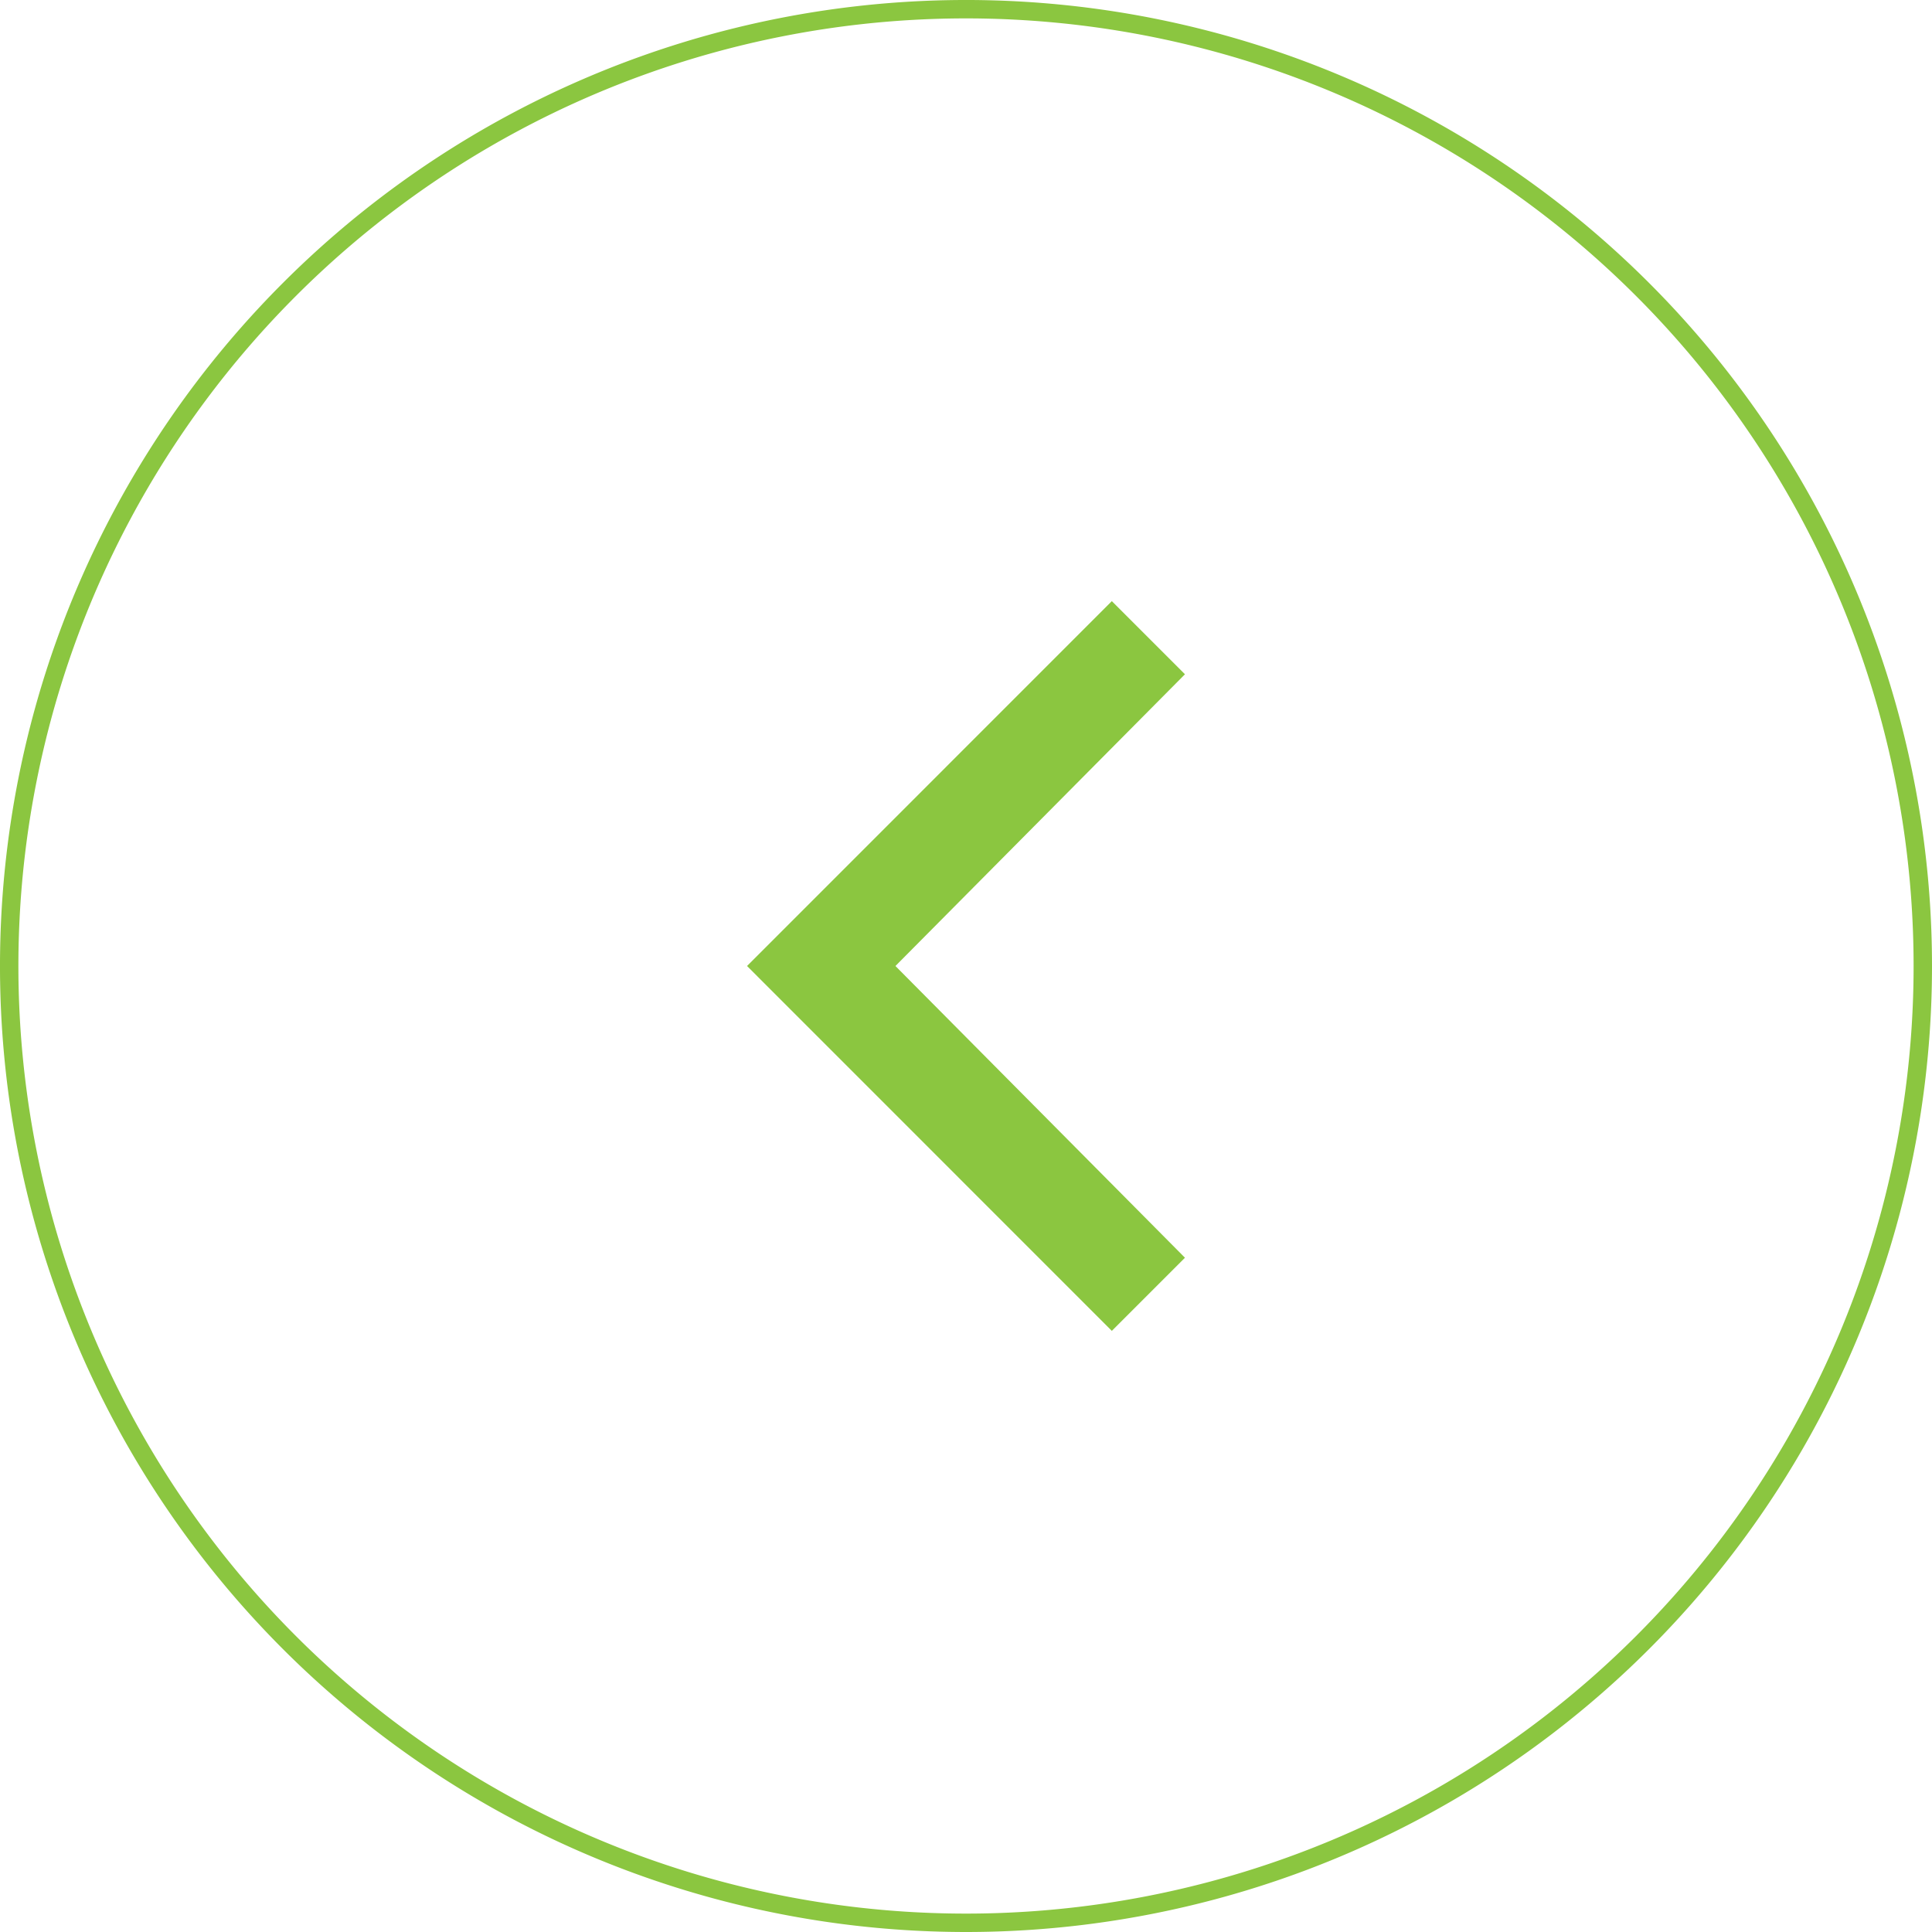
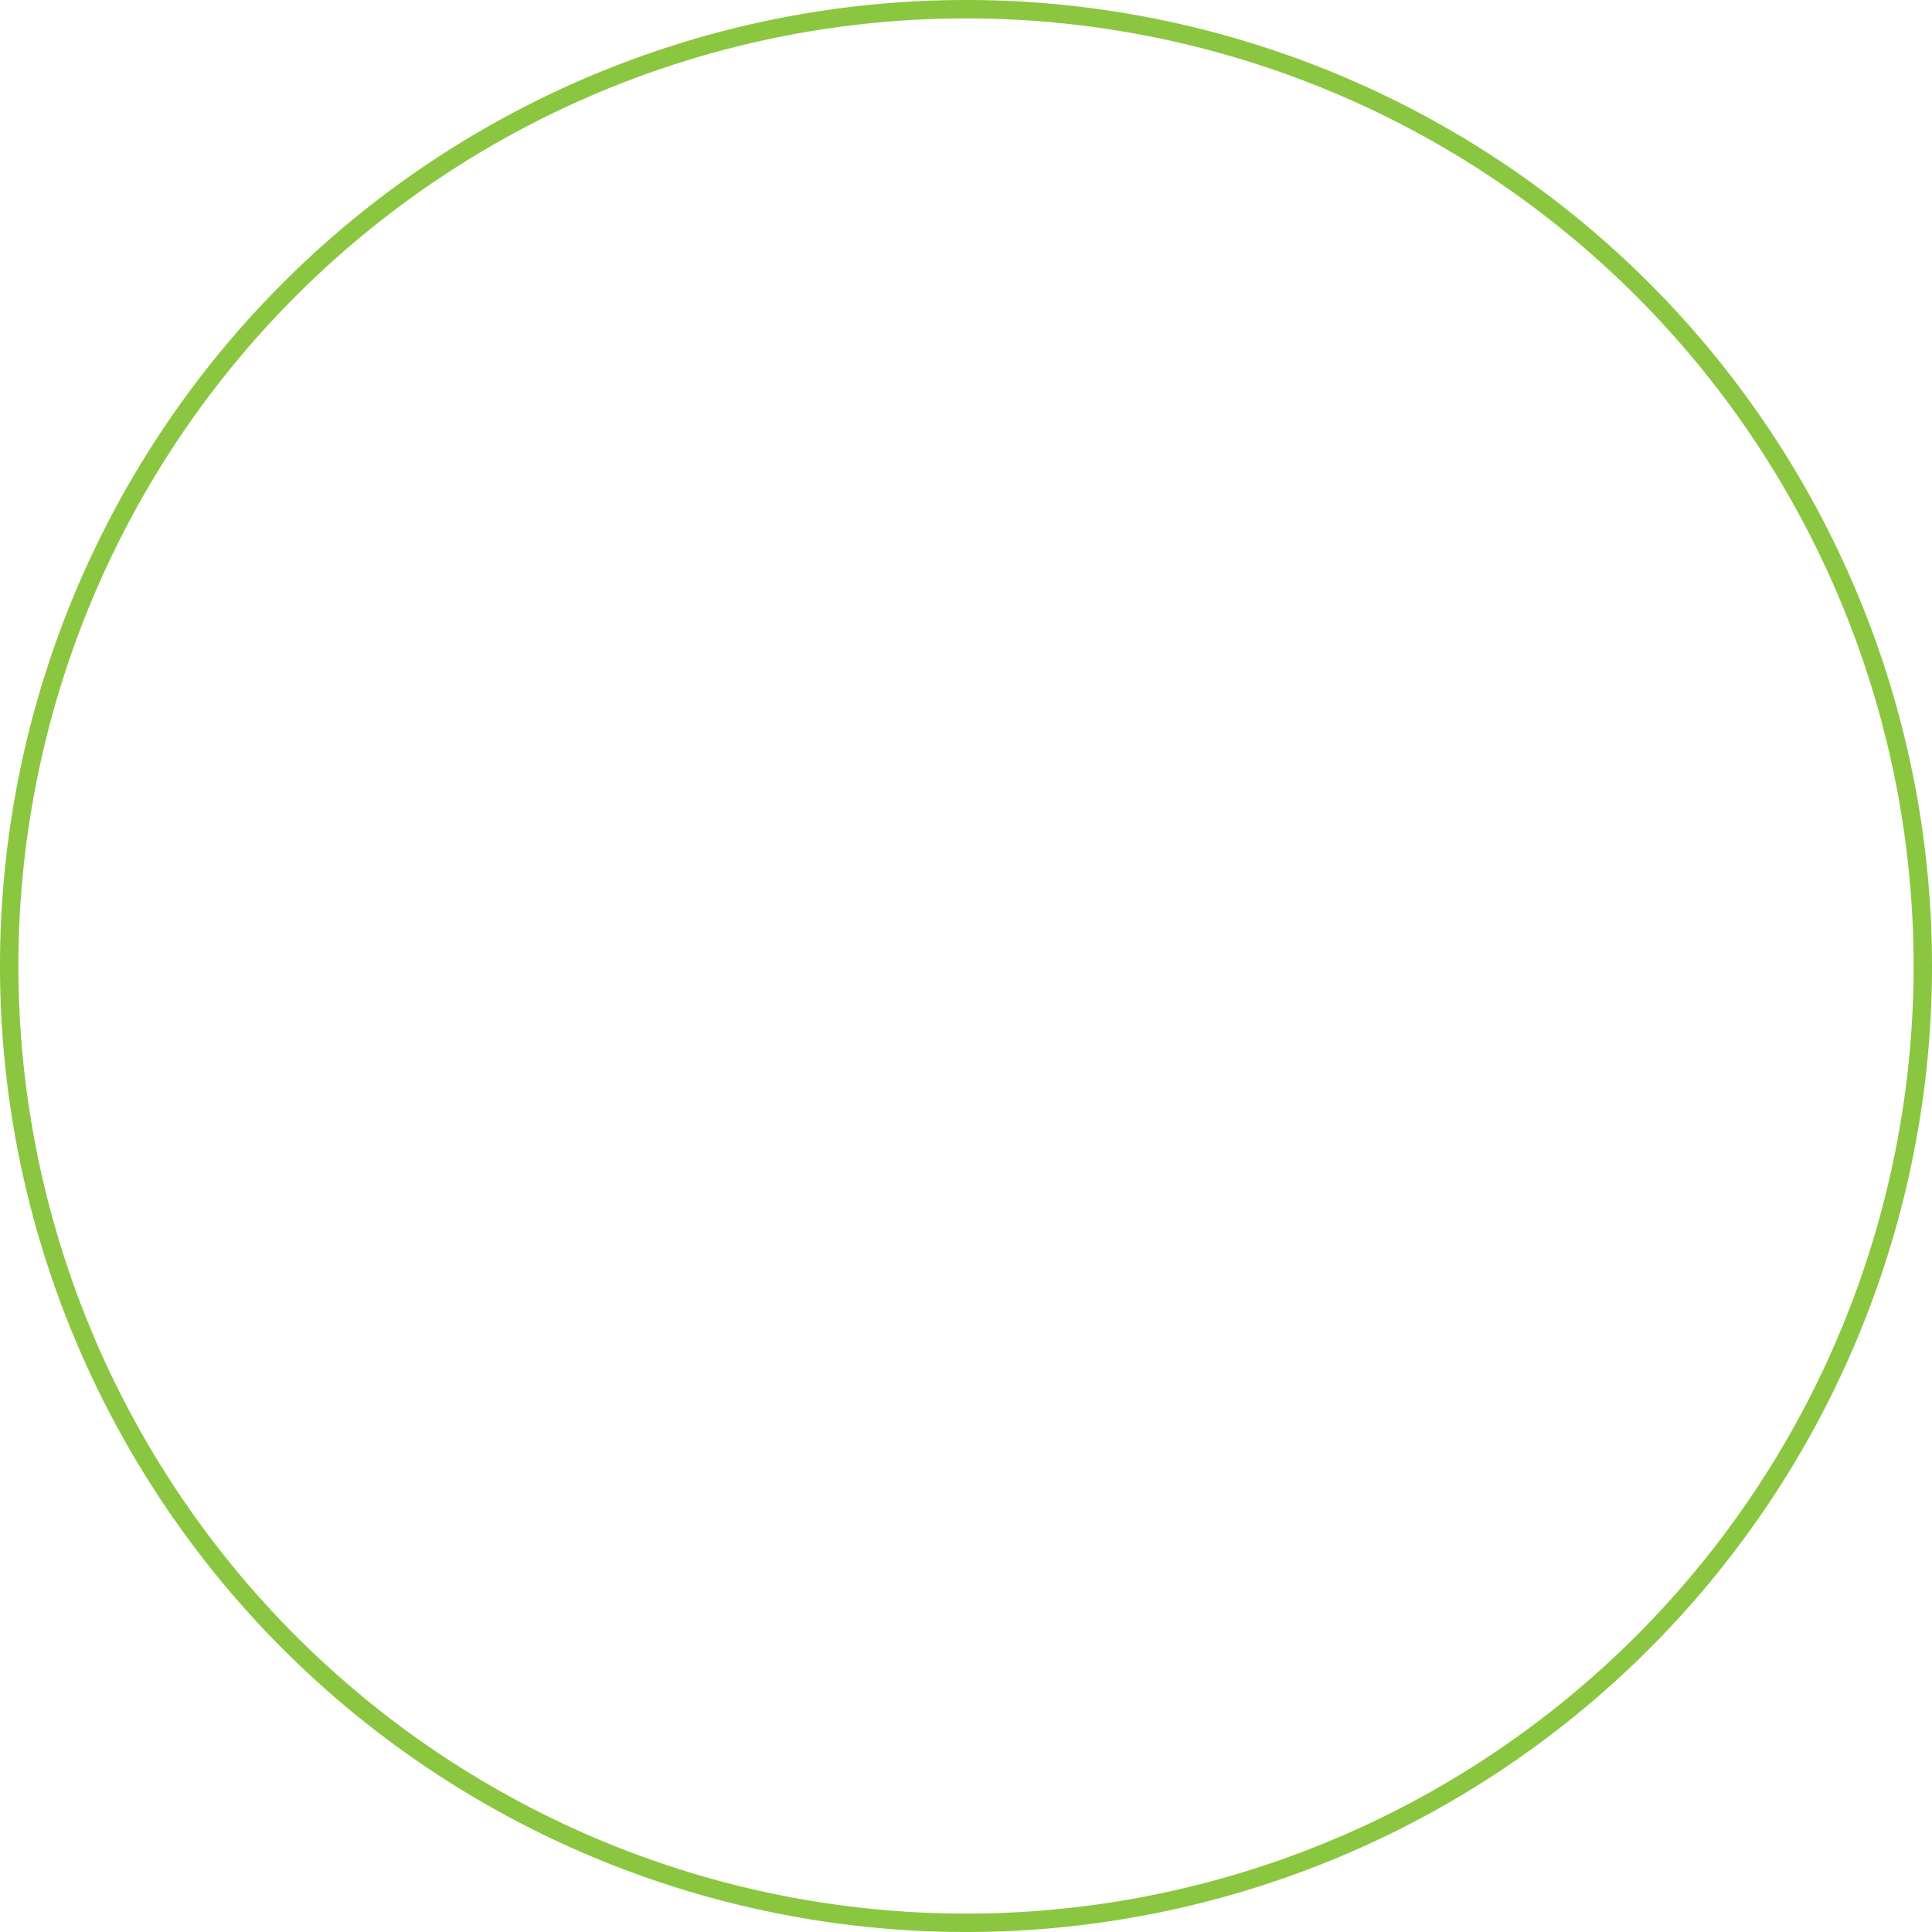
<svg xmlns="http://www.w3.org/2000/svg" width="210" height="210" viewBox="0 0 210 210">
  <title>leftarrow</title>
  <path d="M211.5,104a104,104,0,1,0-104,104,104,104,0,0,0,104-104" transform="translate(-2.5 1)" fill="none" stroke="#8bc640" stroke-miterlimit="10" stroke-width="2" />
-   <polygon points="128.8 136.71 97.33 105 128.8 73.29 120.85 65.34 81.2 105 120.85 144.66 128.8 136.71" fill="#8bc640" />
</svg>